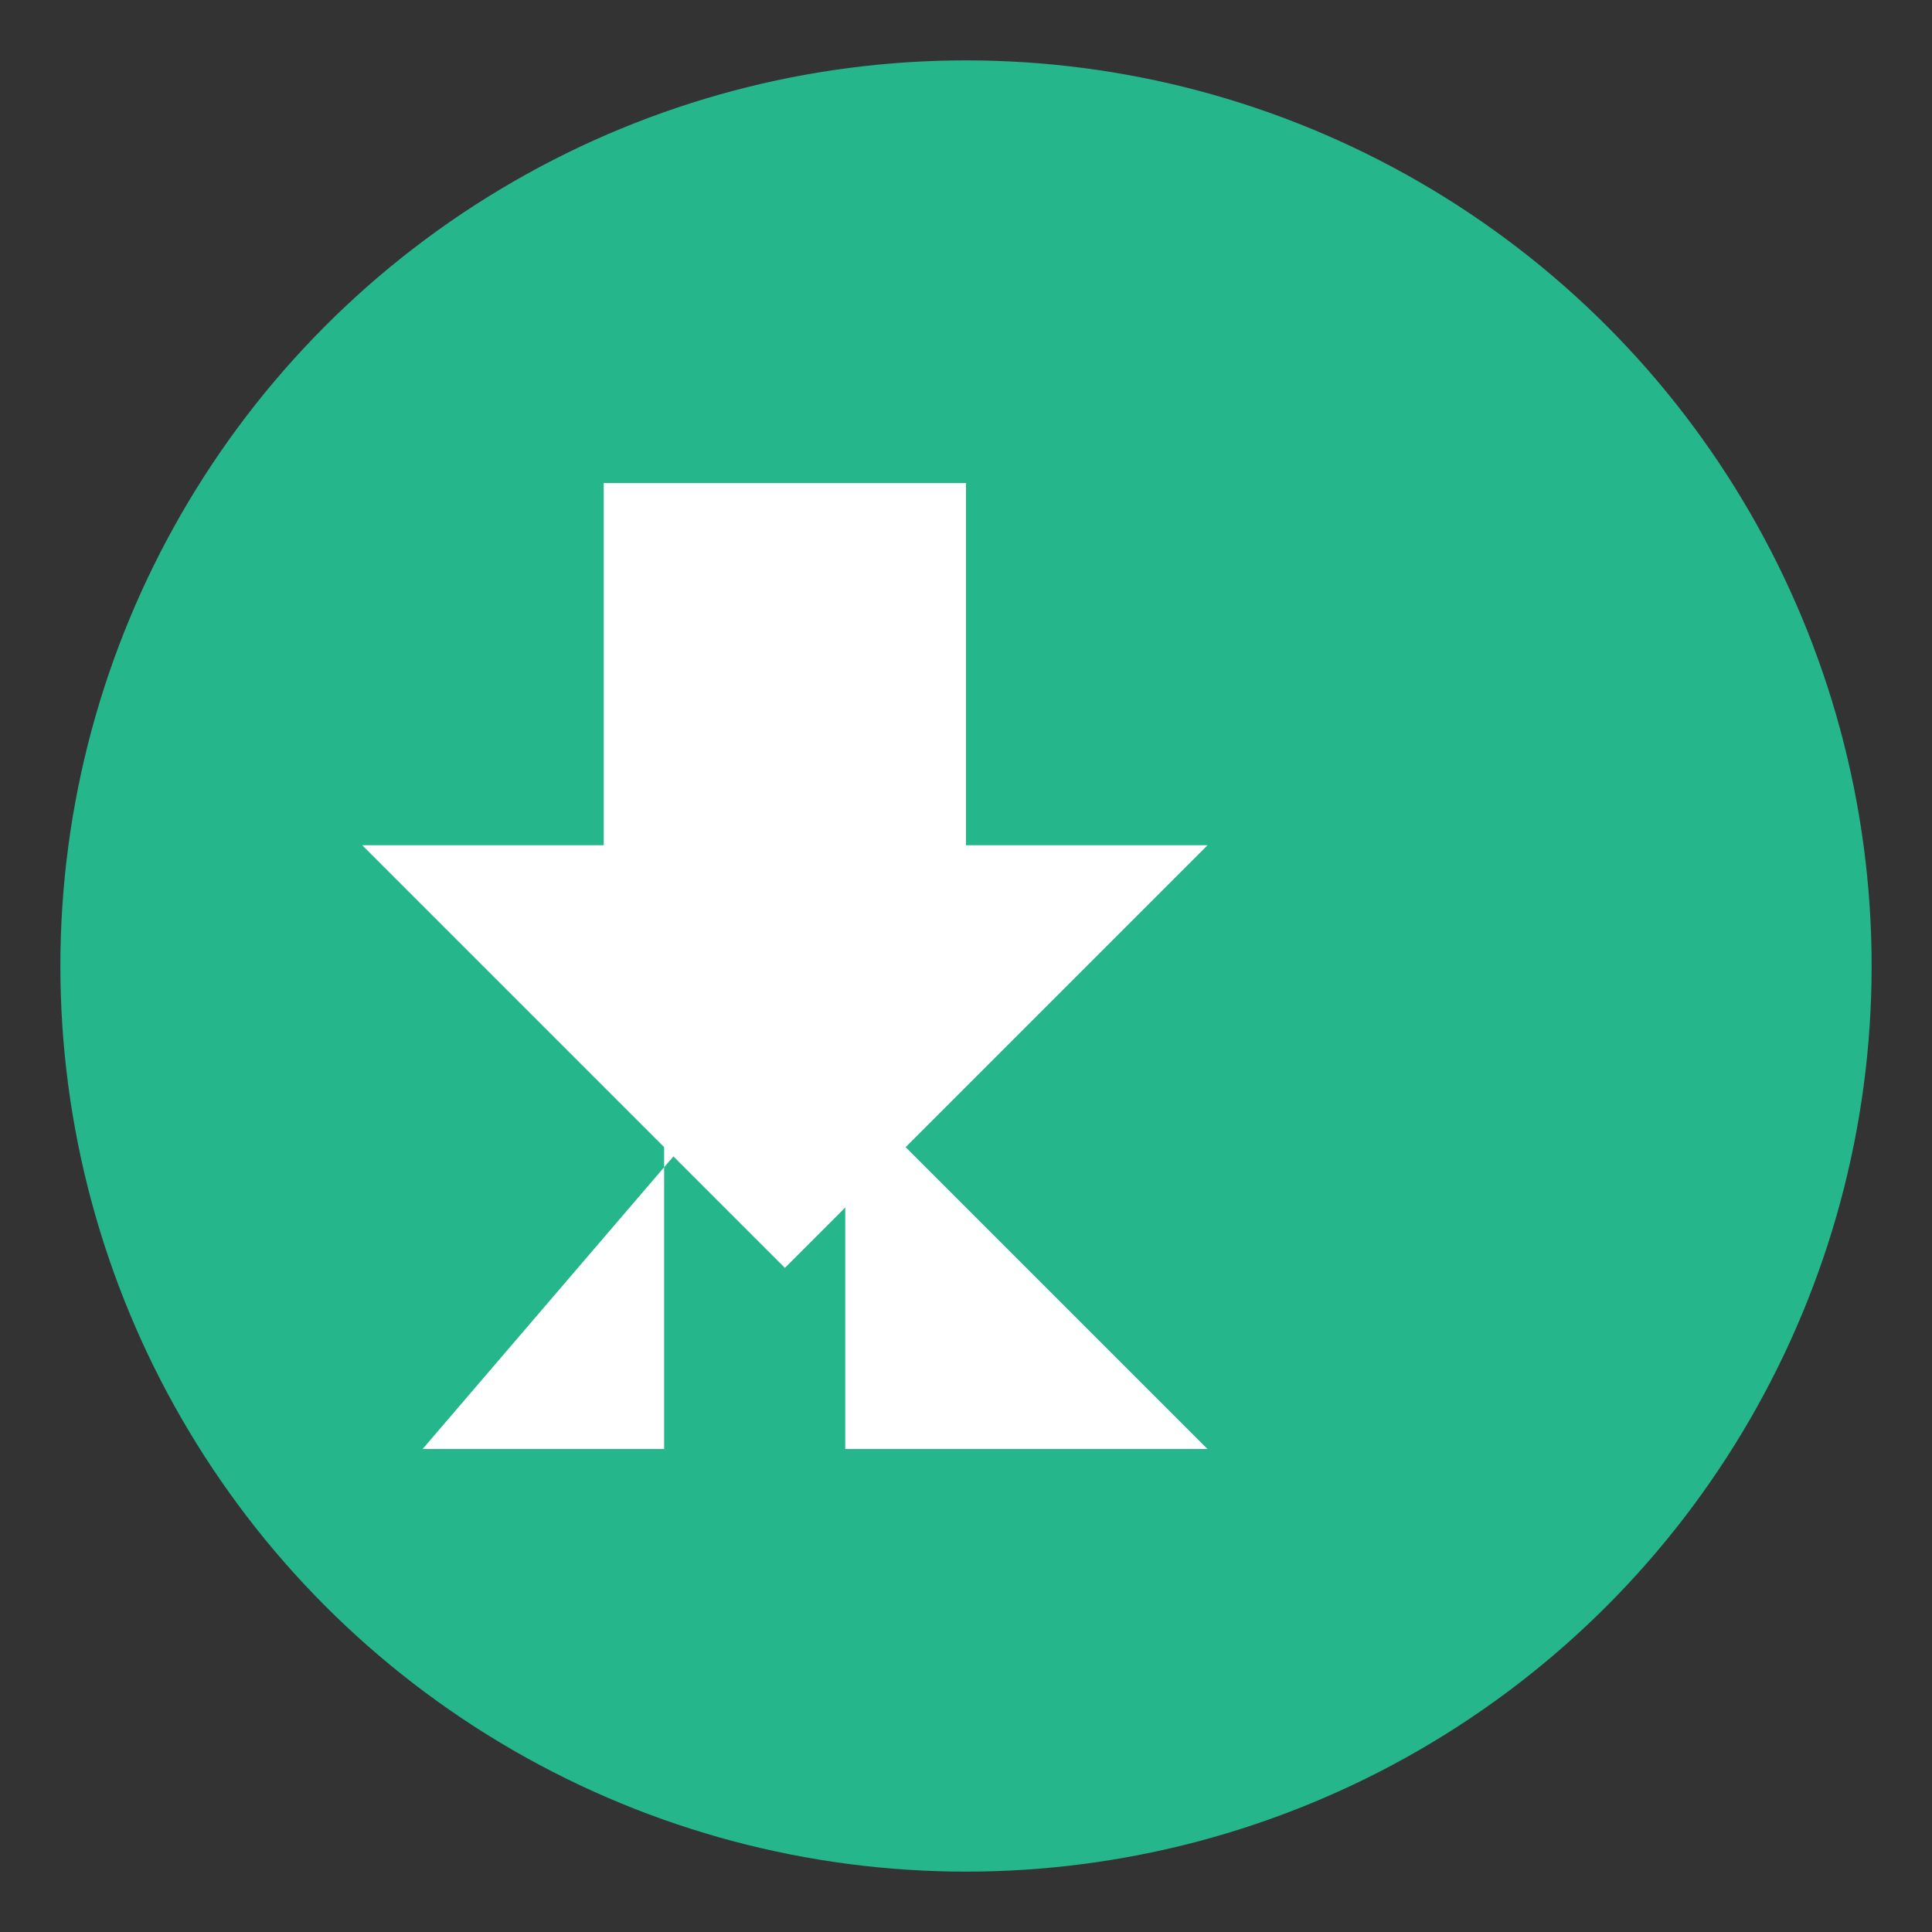
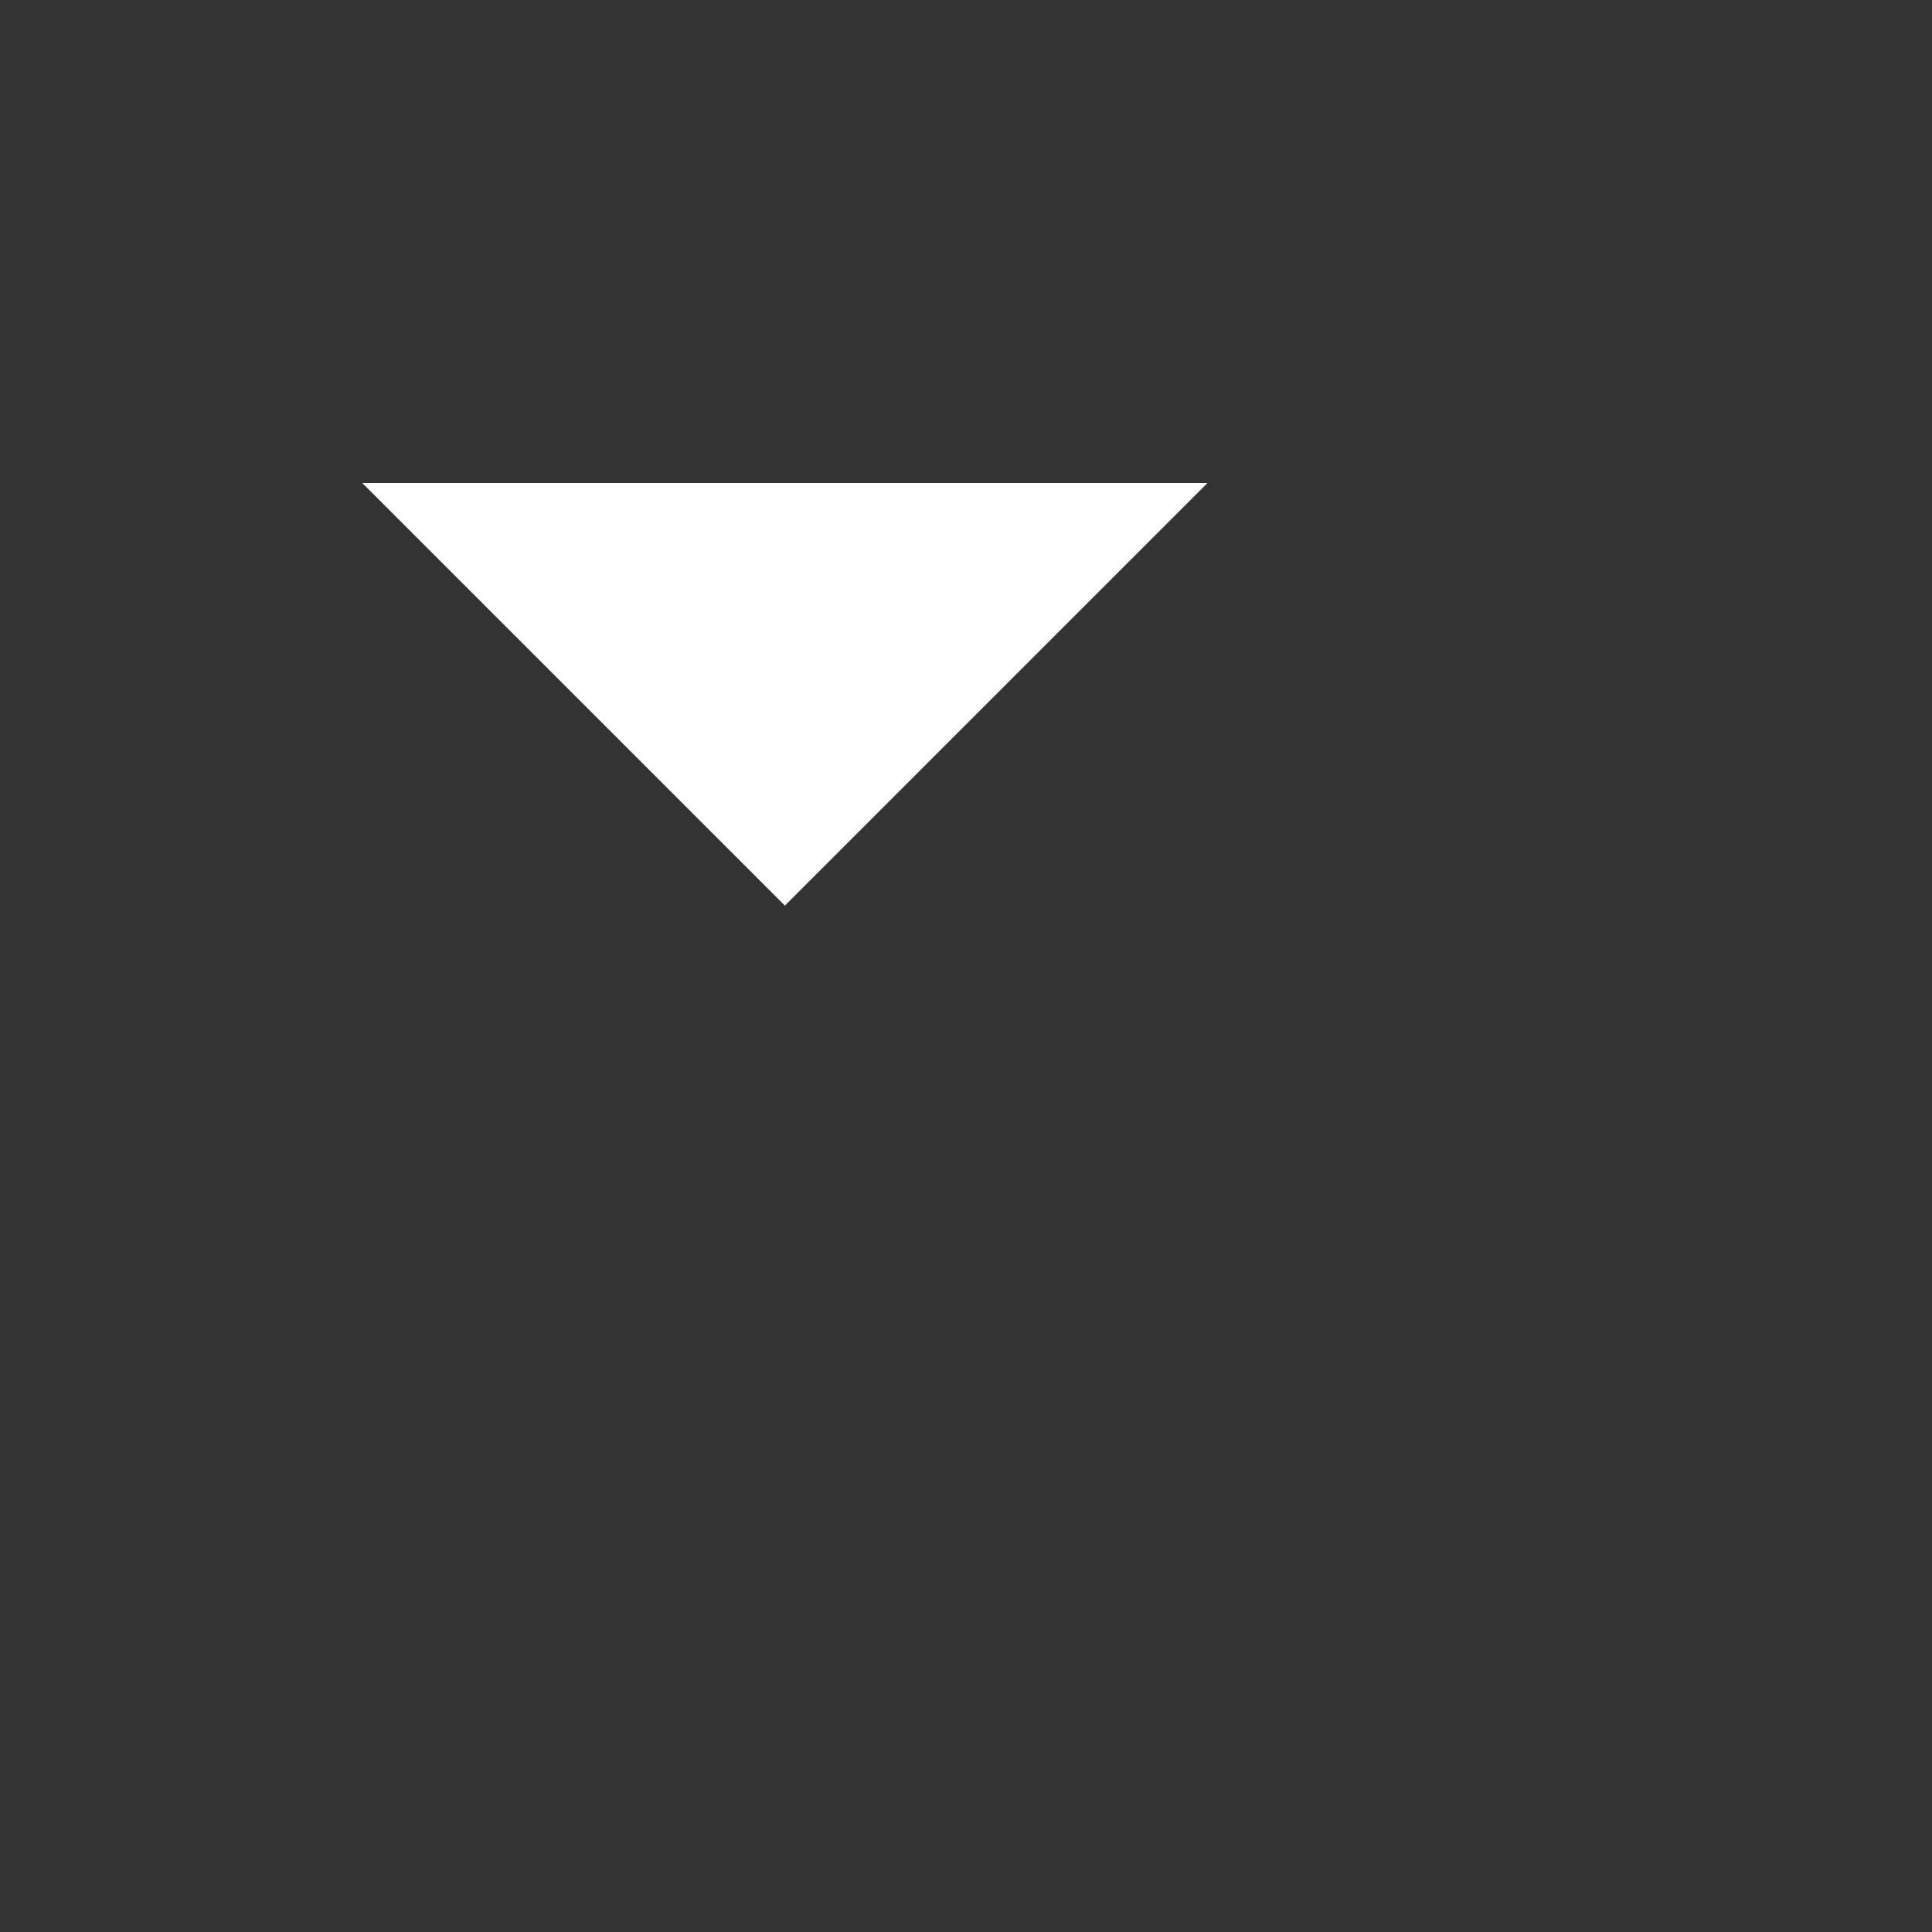
<svg xmlns="http://www.w3.org/2000/svg" viewBox="0 0 32 32" width="32" height="32">
  <rect x="0" y="0" width="32" height="32" fill="#333333" stroke="none" />
-   <circle cx="16" cy="16" r="15" fill="#26B68C" />
  <g fill="white">
-     <path d="M10,8v6H6l7,7,7-7h-4V8H10z" />
-     <path d="M14,18v6h6l-7-7L7,24h4v-6H14z" />
+     <path d="M10,8H6l7,7,7-7h-4V8H10z" />
  </g>
</svg>